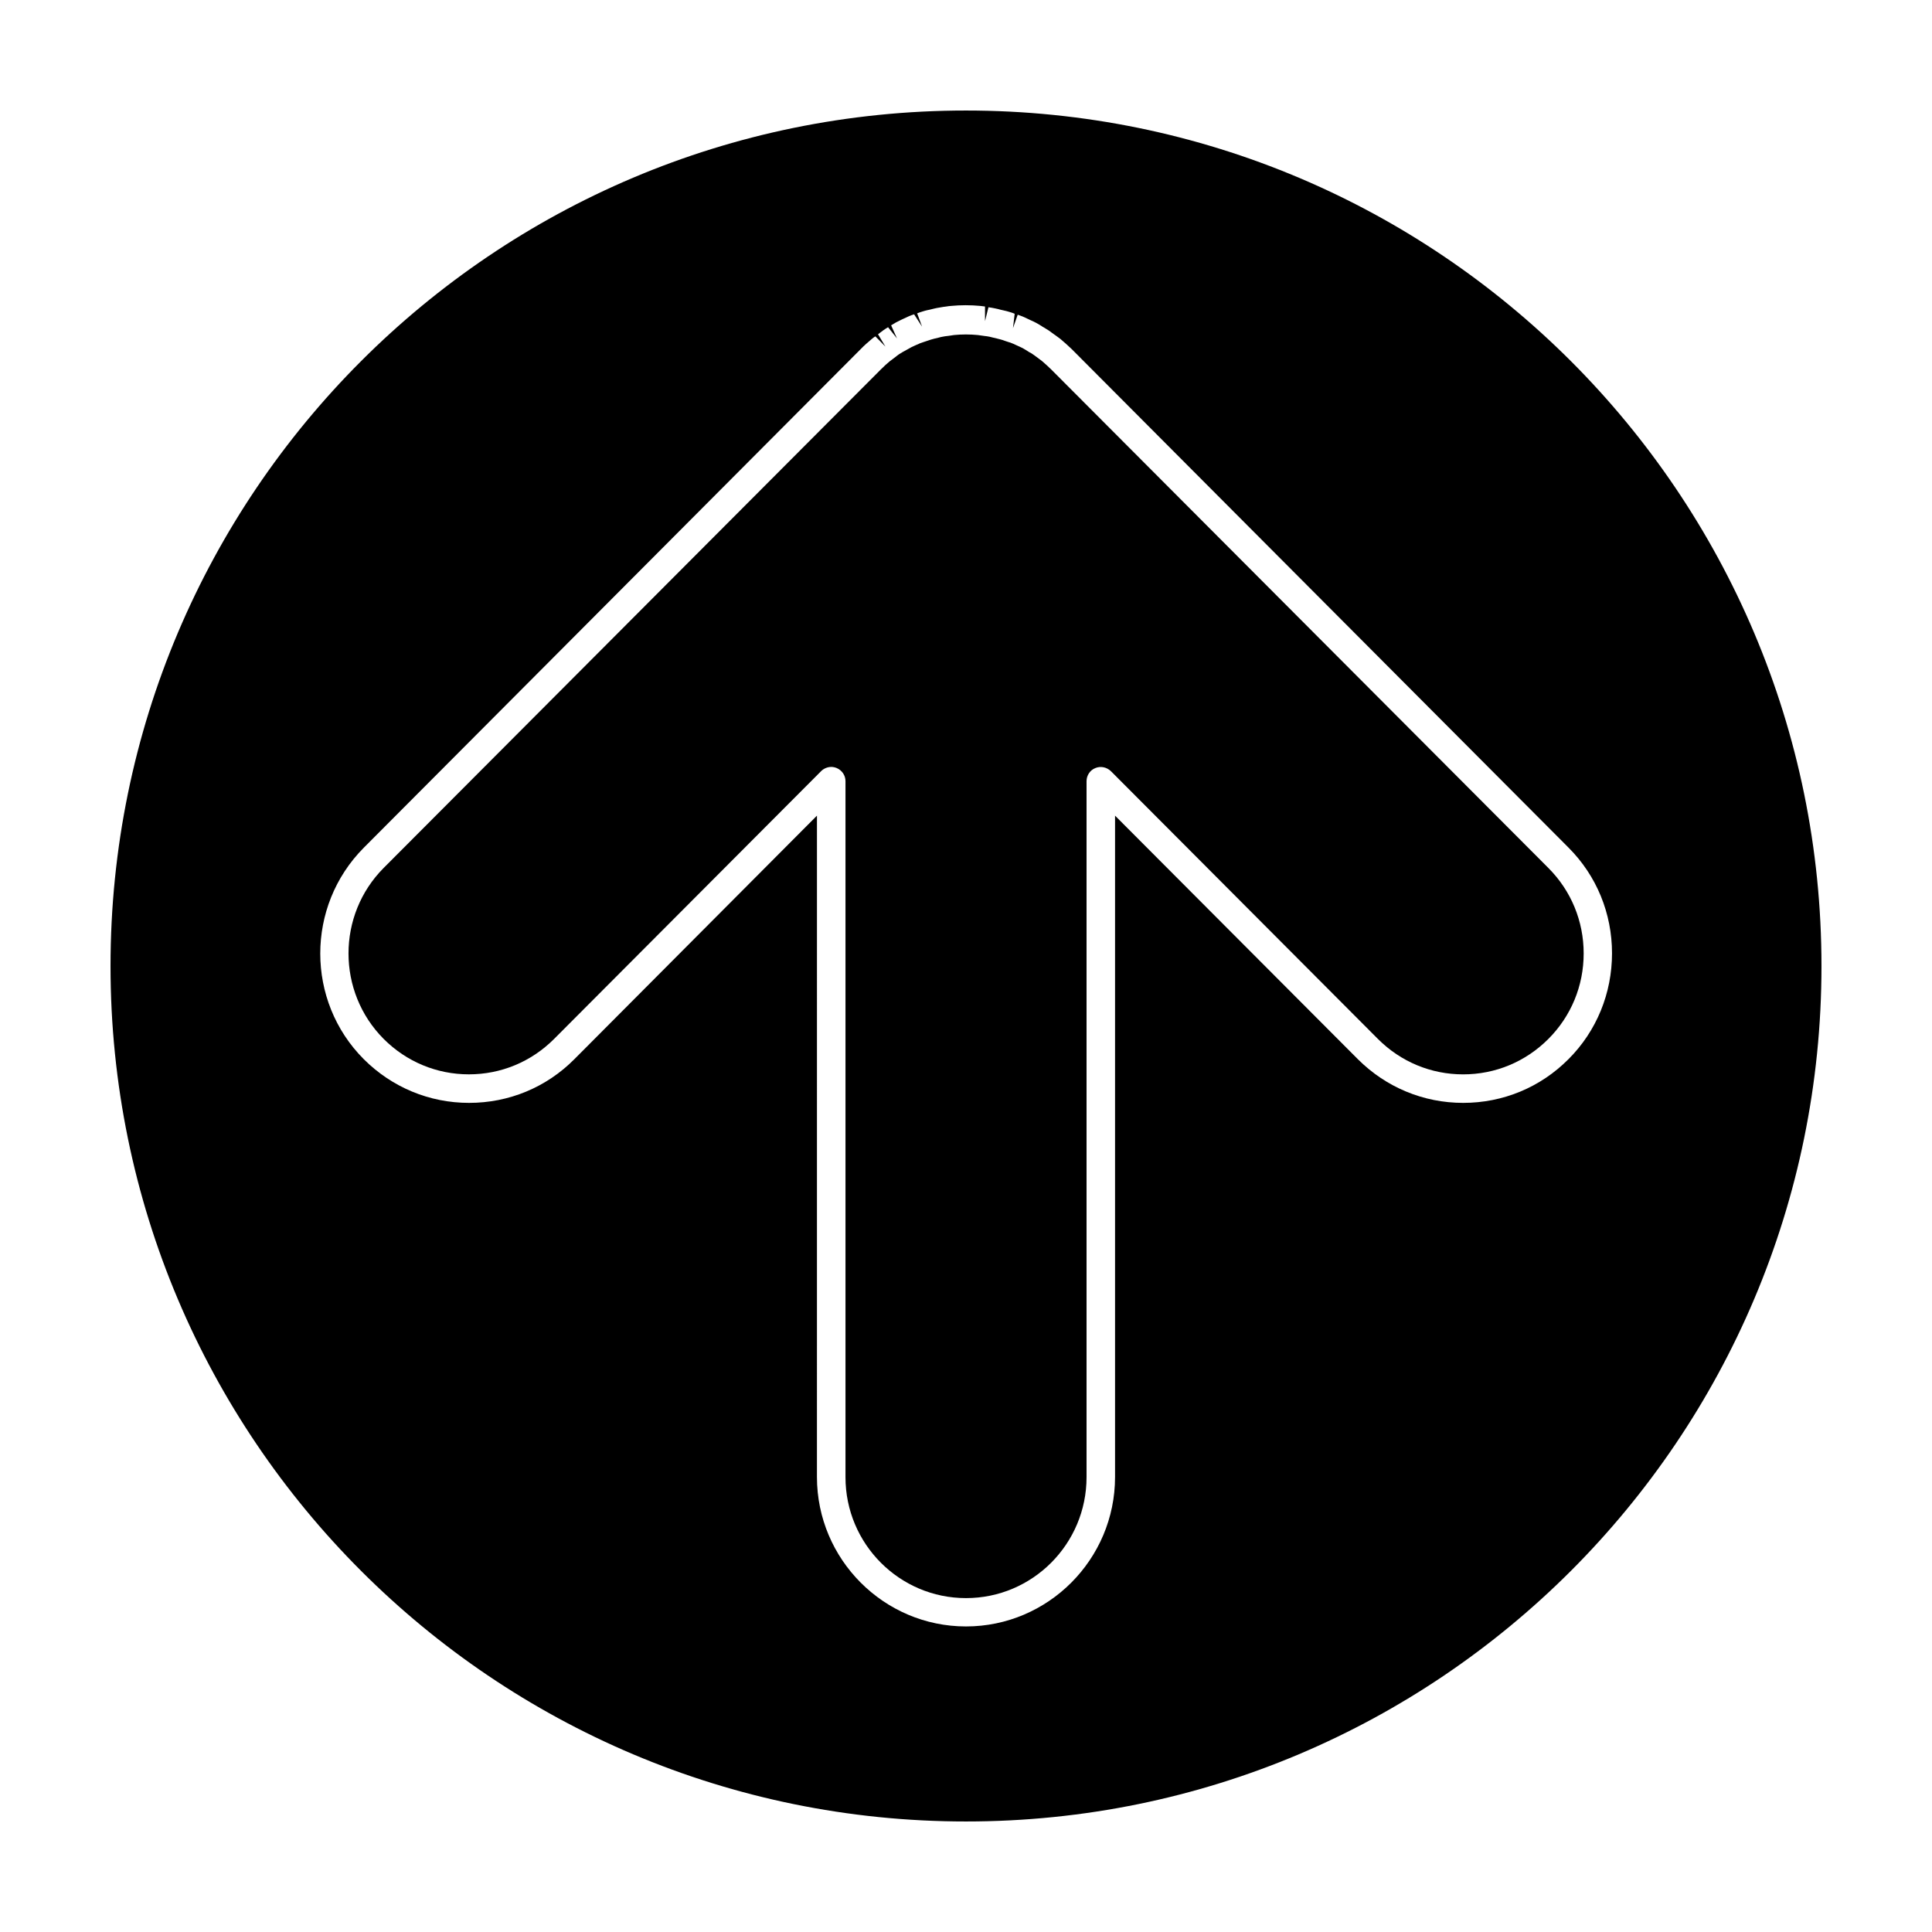
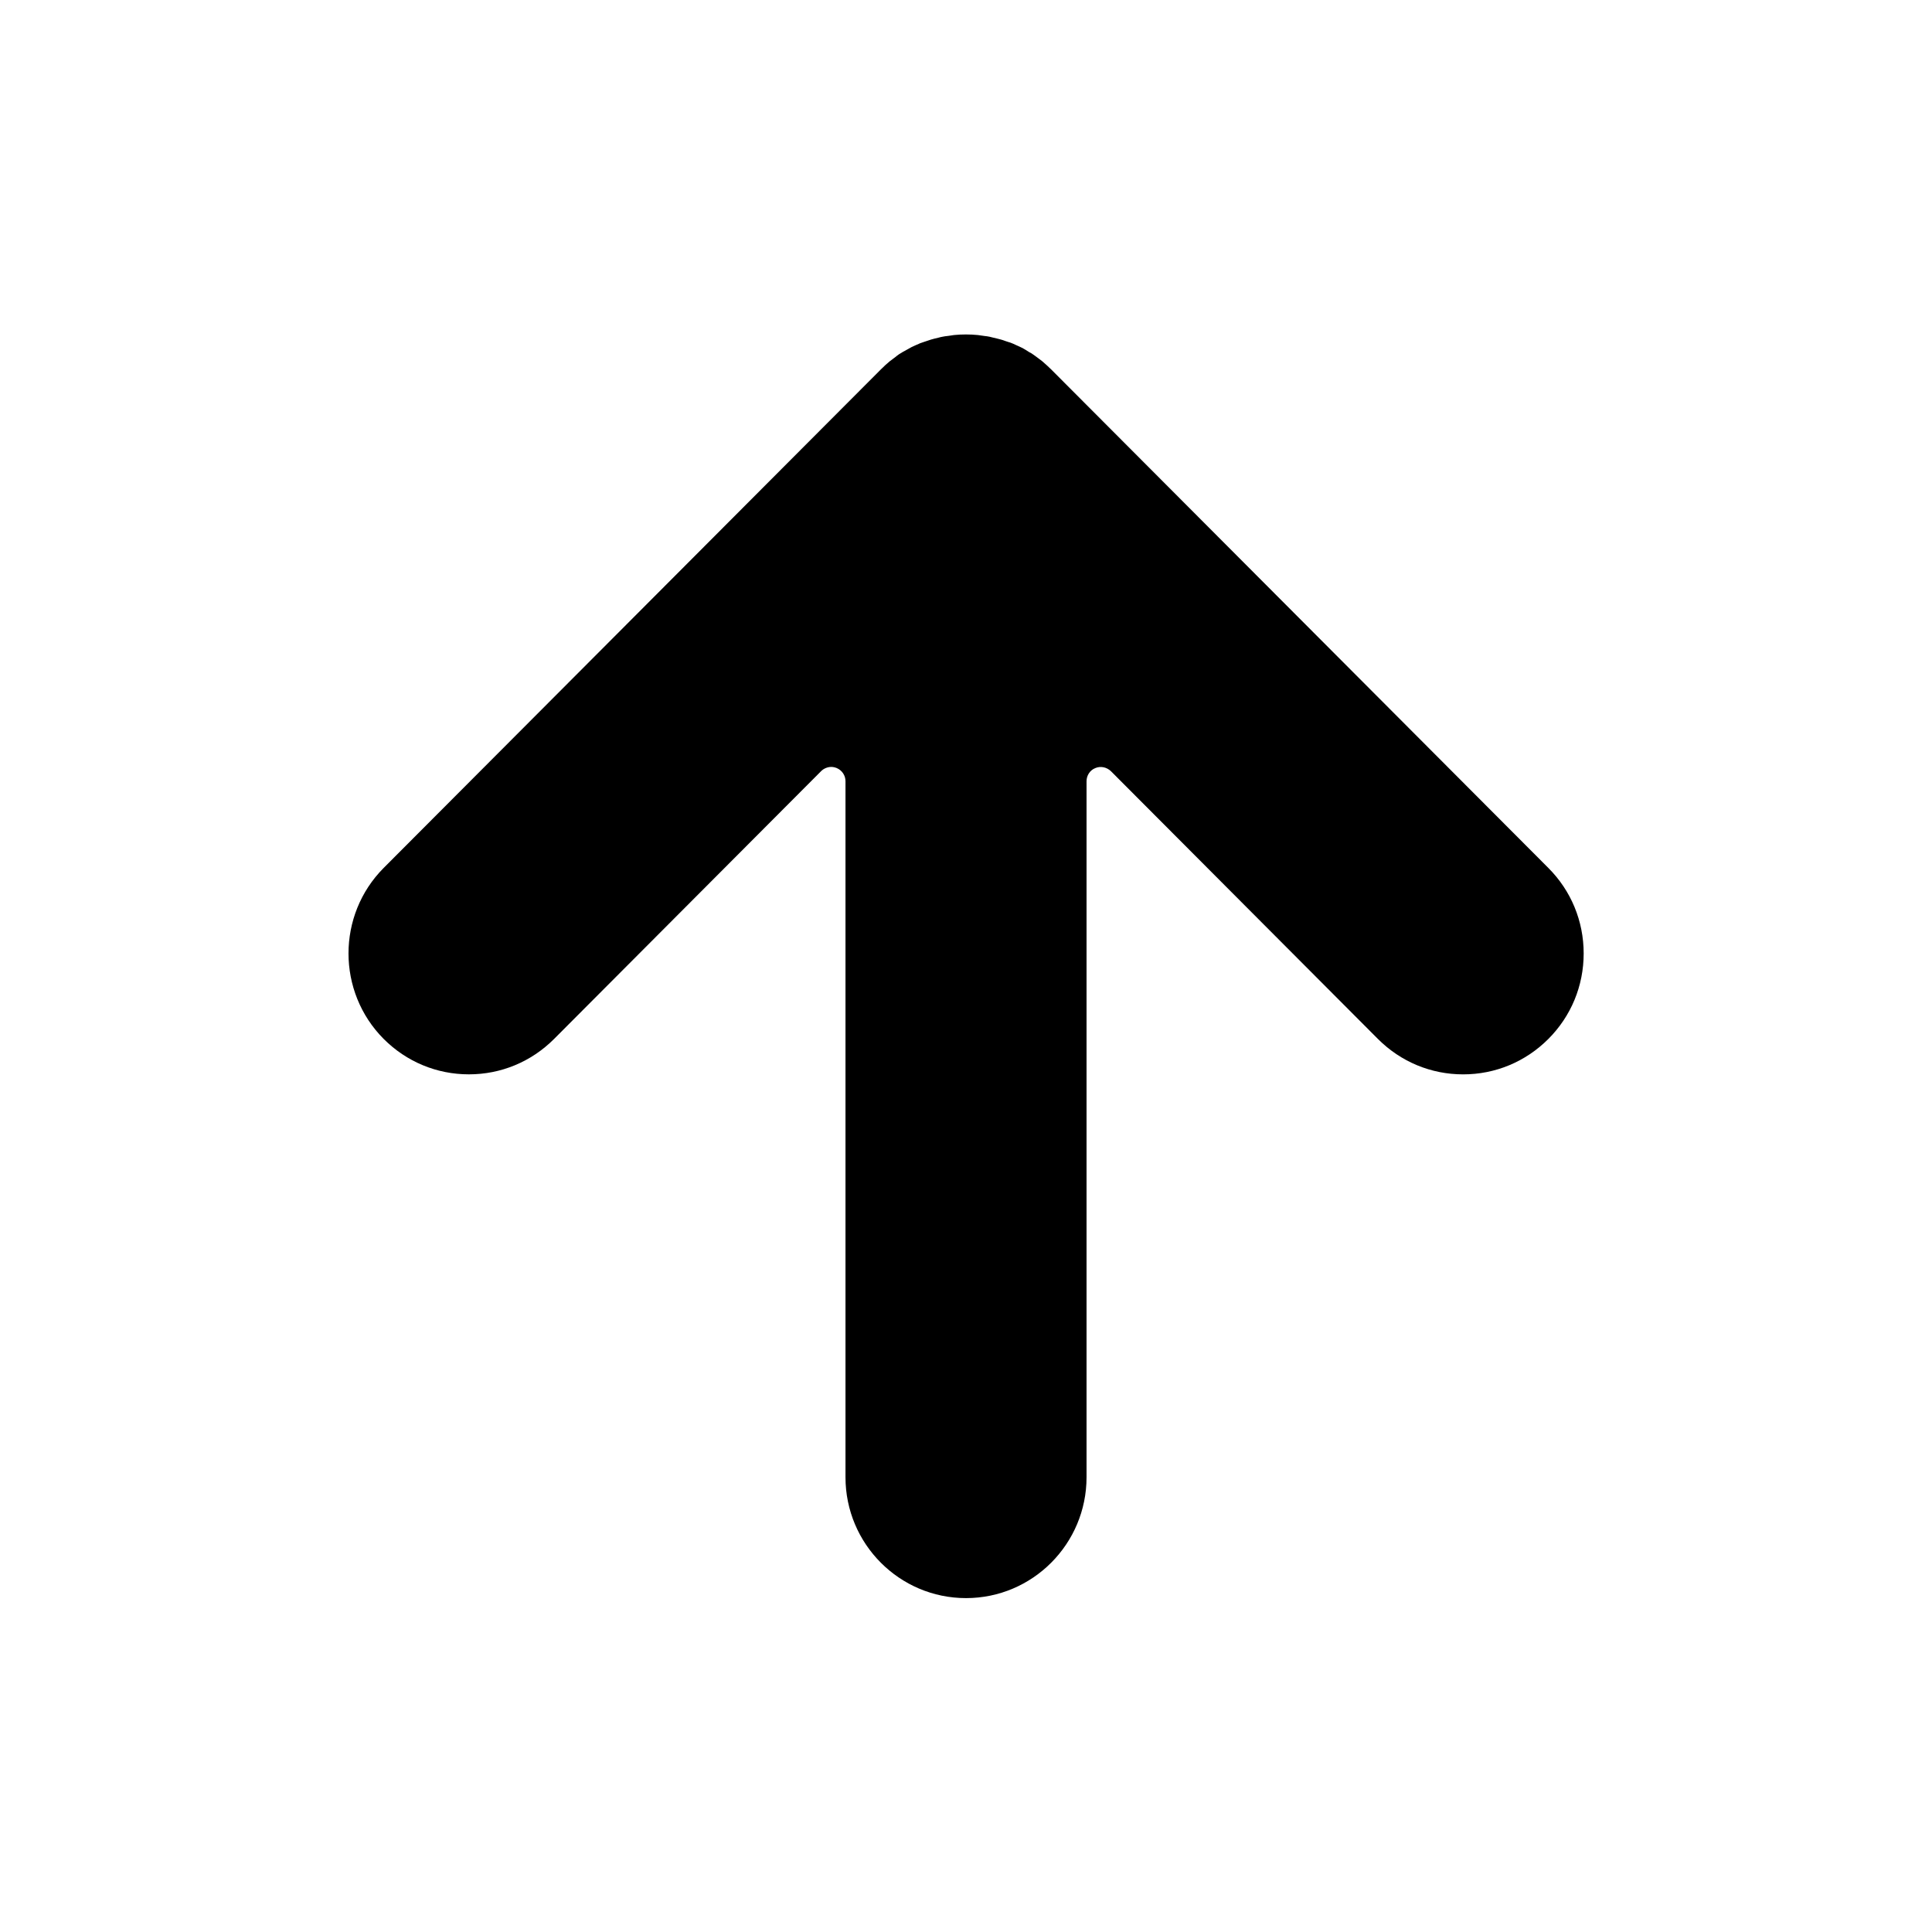
<svg xmlns="http://www.w3.org/2000/svg" fill="#000000" width="800px" height="800px" version="1.1" viewBox="144 144 512 512">
  <g>
-     <path d="m400 173.29c-125.2 0-226.71 101.52-226.71 226.71 0 125.2 101.52 226.71 226.71 226.71s226.71-101.52 226.71-226.71c-0.004-125.2-101.52-226.71-226.71-226.71zm159.66 251.4c-7.457 7.508-17.383 11.586-27.91 11.586-10.531 0-20.453-4.133-27.91-11.586l-64.34-64.535v175.27c0 21.816-17.734 39.598-39.5 39.598s-39.5-17.785-39.5-39.598l0.004-175.27-64.285 64.535c-7.457 7.508-17.383 11.586-27.91 11.586-10.531 0-20.453-4.133-27.91-11.586-15.367-15.418-15.367-40.559 0-56.023l131.7-132.15c0.906-0.957 1.914-1.812 2.922-2.672 0.301-0.25 0.605-0.504 0.957-0.707l2.672 2.719-1.965-3.273c0.453-0.352 0.957-0.707 1.41-1.059 0.402-0.301 0.855-0.555 1.258-0.805l2.367 2.973-1.562-3.477c0.402-0.25 0.855-0.504 1.258-0.754 0.453-0.25 0.957-0.453 1.41-0.707l0.754-0.352c0.402-0.203 0.855-0.402 1.309-0.605s0.906-0.352 1.359-0.504l2.117 3.273-1.309-3.527c0.504-0.203 0.957-0.352 1.461-0.504 0.453-0.152 0.855-0.25 1.309-0.352l0.504-0.102c0.957-0.25 1.461-0.352 1.914-0.453 0.605-0.102 1.16-0.203 1.762-0.301l0.805-0.102c0.402-0.051 0.805-0.152 1.211-0.152 2.57-0.25 5.188-0.25 7.809 0 0.402 0.051 0.805 0.102 1.211 0.152l0.004 3.883 0.906-3.68c0.605 0.102 1.211 0.152 1.762 0.301 0.504 0.102 0.957 0.203 1.461 0.352l0.91 0.207c0.453 0.102 0.906 0.203 1.359 0.352 0.504 0.152 1.008 0.301 1.461 0.504l-0.453 3.828 1.258-3.578c0.453 0.152 0.906 0.352 1.359 0.504 0.453 0.203 0.855 0.402 1.309 0.605l0.855 0.402c0.453 0.203 0.906 0.402 1.359 0.656 0.402 0.203 0.805 0.453 1.211 0.707 0 0 0.453 0.25 0.453 0.301l0.453 0.25c0.402 0.25 0.805 0.504 1.211 0.754 0.504 0.352 1.008 0.707 1.461 1.059l0.707 0.504c0.301 0.25 0.656 0.453 0.957 0.707 1.008 0.855 1.965 1.715 2.922 2.621l131.7 132.15c7.457 7.457 11.539 17.434 11.539 28.012 0 10.582-4.078 20.609-11.535 28.062z" />
    <path d="m422.57 241.9c-0.754-0.754-1.562-1.461-2.367-2.168l-1.059-0.805c-0.707-0.504-1.059-0.805-1.461-1.059-0.25-0.203-0.555-0.352-0.855-0.504l-0.957-0.605c-0.301-0.152-0.555-0.352-0.855-0.504-0.301-0.152-0.656-0.301-0.957-0.453l-0.906-0.406c-0.301-0.152-0.605-0.301-0.906-0.402-0.301-0.152-0.656-0.25-1.008-0.352l-0.906-0.301c-0.352-0.152-0.707-0.25-1.059-0.352-0.301-0.102-0.656-0.152-0.957-0.25l-1.059-0.25c-0.352-0.102-0.656-0.152-1.008-0.25-0.453-0.102-0.906-0.152-1.359-0.203l-1.762-0.25c-2.117-0.203-4.231-0.203-6.297 0l-1.359 0.203c-0.855 0.102-1.309 0.152-1.715 0.25-0.352 0.051-0.707 0.152-1.059 0.25l-1.059 0.25c-0.301 0.102-0.605 0.152-0.906 0.25-0.352 0.102-0.707 0.25-1.059 0.352l-0.906 0.301c-0.352 0.102-0.656 0.25-1.008 0.352-0.301 0.152-0.605 0.301-0.906 0.402l-0.453 0.203c-0.754 0.352-1.109 0.504-1.41 0.707-0.301 0.152-0.605 0.352-0.906 0.504 0 0-0.402 0.25-0.453 0.25l-0.453 0.25c-0.301 0.203-0.605 0.352-0.906 0.555-0.352 0.25-0.707 0.504-1.059 0.805l-1.41 1.059c-0.855 0.707-1.613 1.41-2.367 2.168l-131.75 132.1c-12.445 12.496-12.445 32.848 0 45.344 6.047 6.047 14.055 9.371 22.57 9.371s16.523-3.324 22.57-9.371l70.785-70.988c0.707-0.707 1.715-1.109 2.672-1.109 0.504 0 0.957 0.102 1.461 0.301 1.41 0.605 2.316 1.965 2.316 3.477v184.45c0 17.684 14.309 32.043 31.941 32.043s31.941-14.359 31.941-32.043v-184.44c0-1.512 0.906-2.922 2.316-3.477 1.41-0.605 3.023-0.25 4.133 0.805l70.785 70.988c6.047 6.047 14.055 9.371 22.57 9.371s16.523-3.324 22.57-9.371 9.371-14.105 9.371-22.672-3.324-16.625-9.371-22.672z" />
  </g>
</svg>